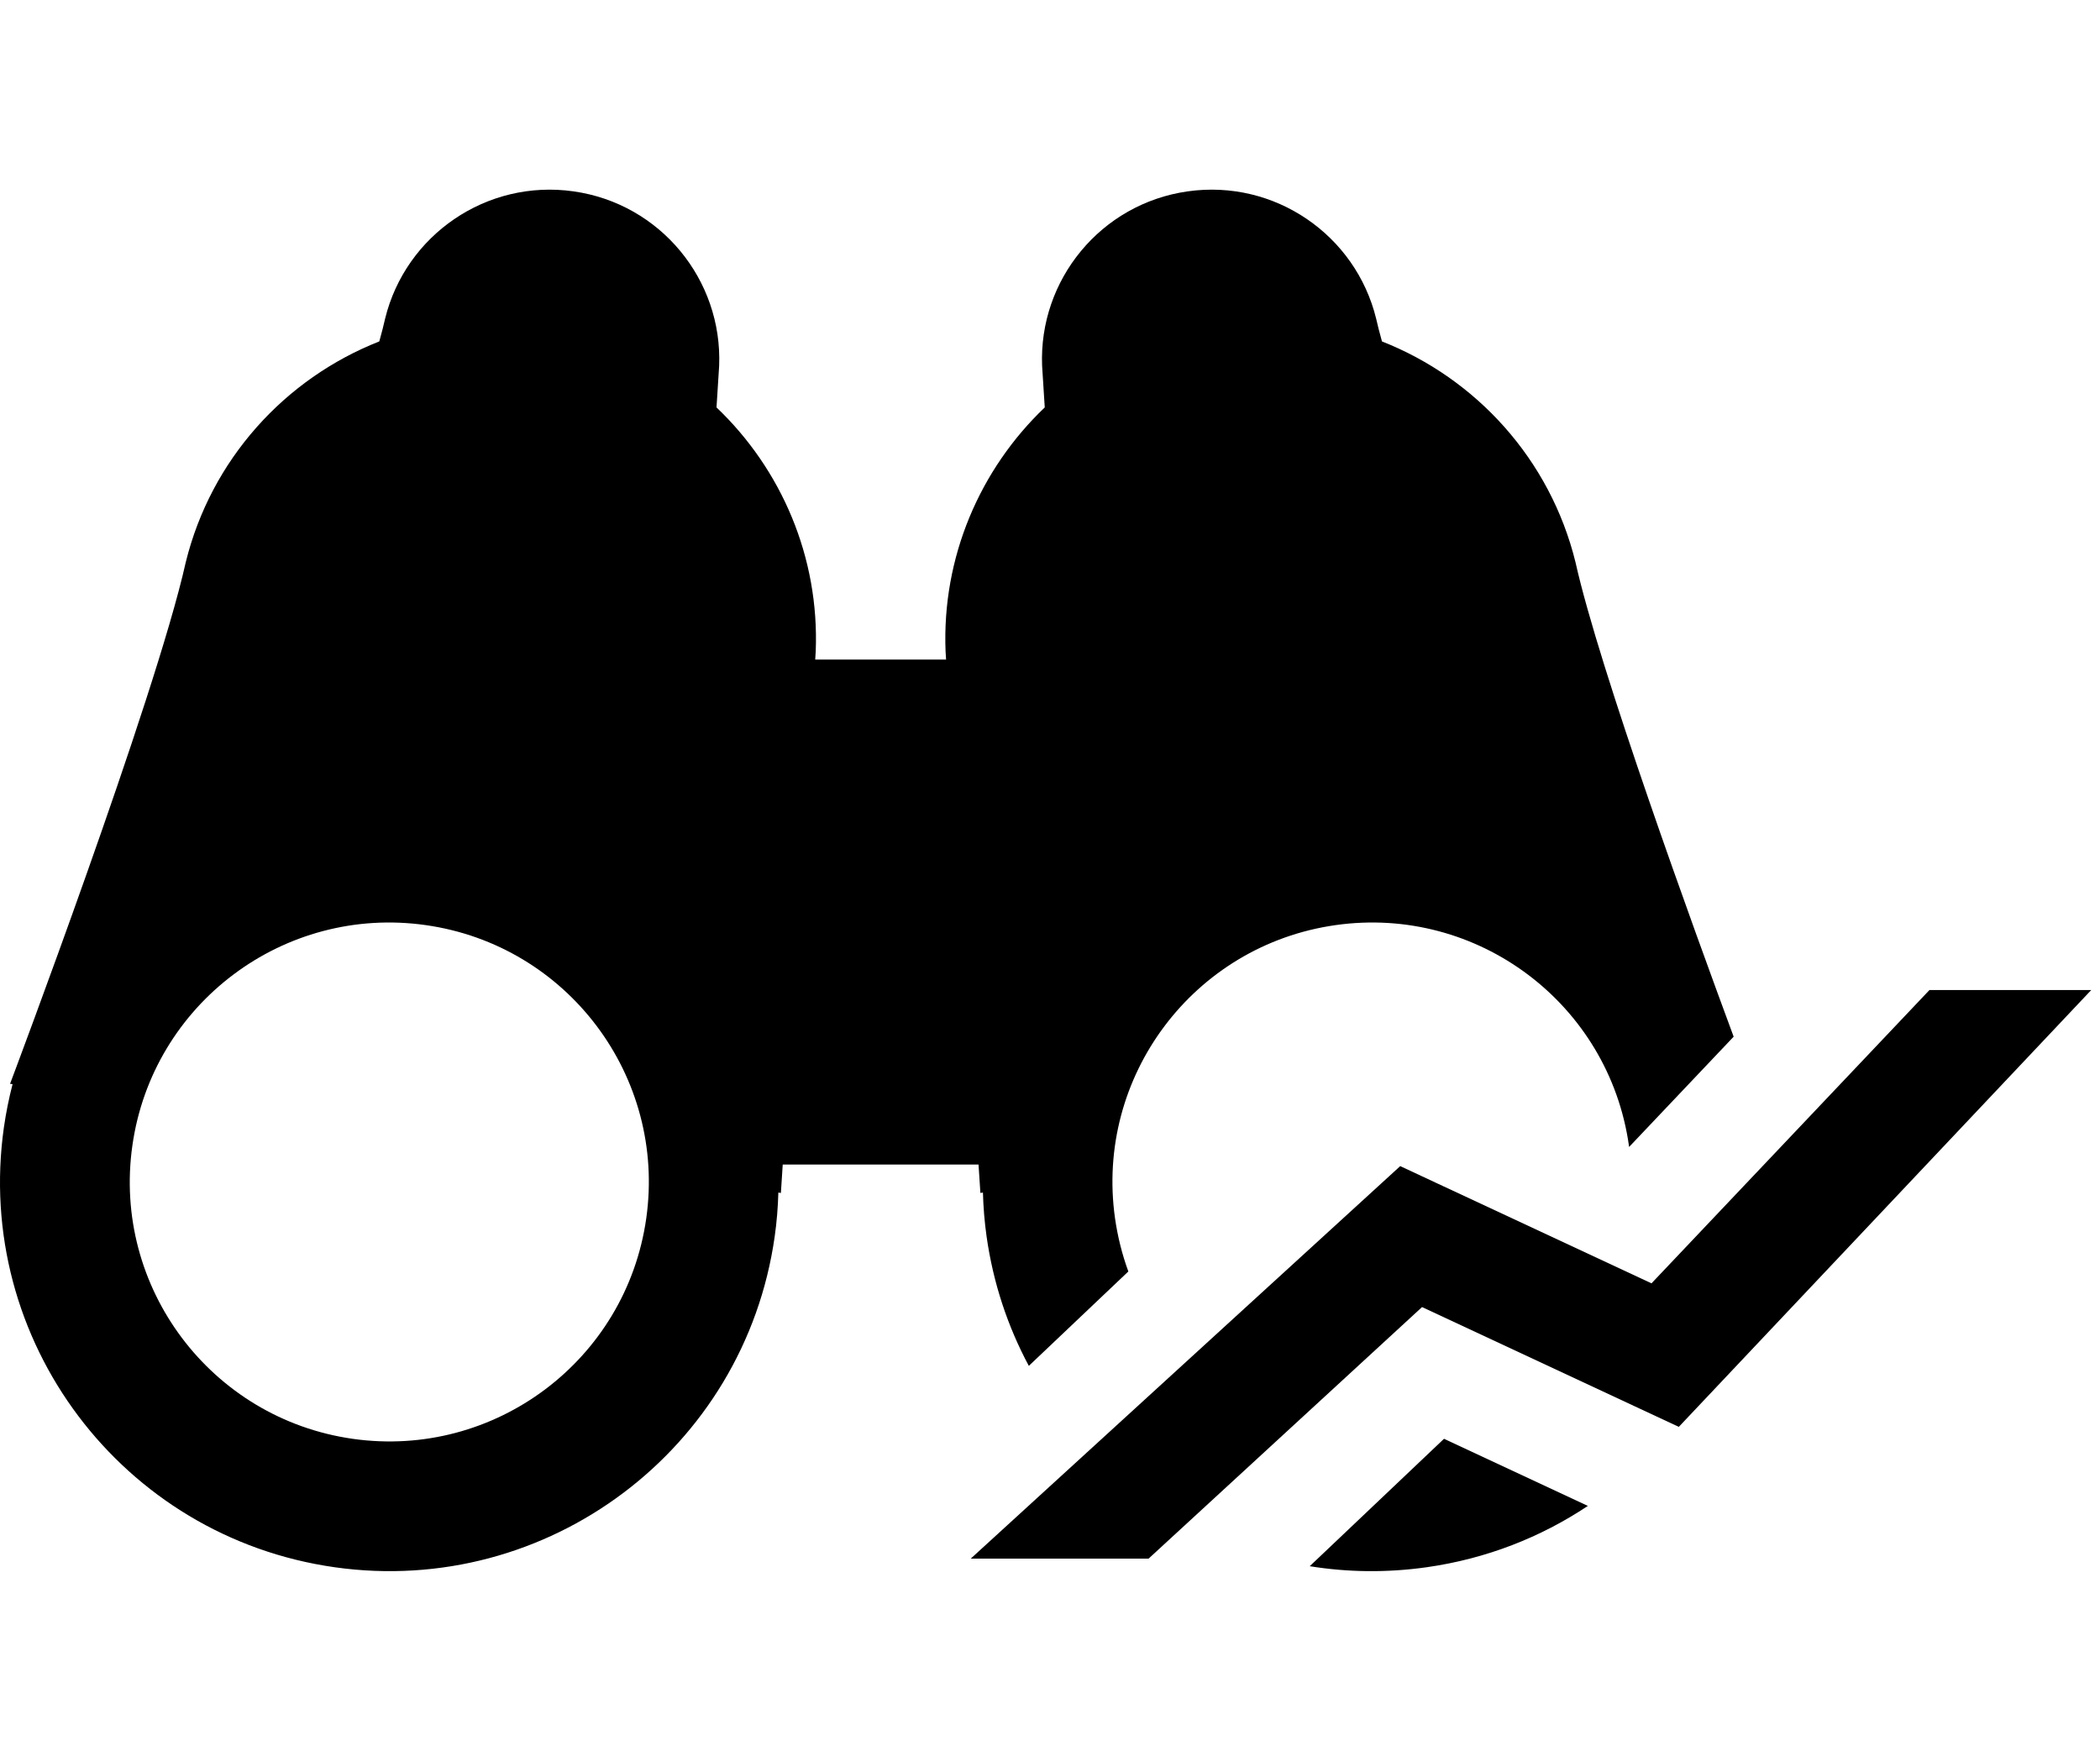
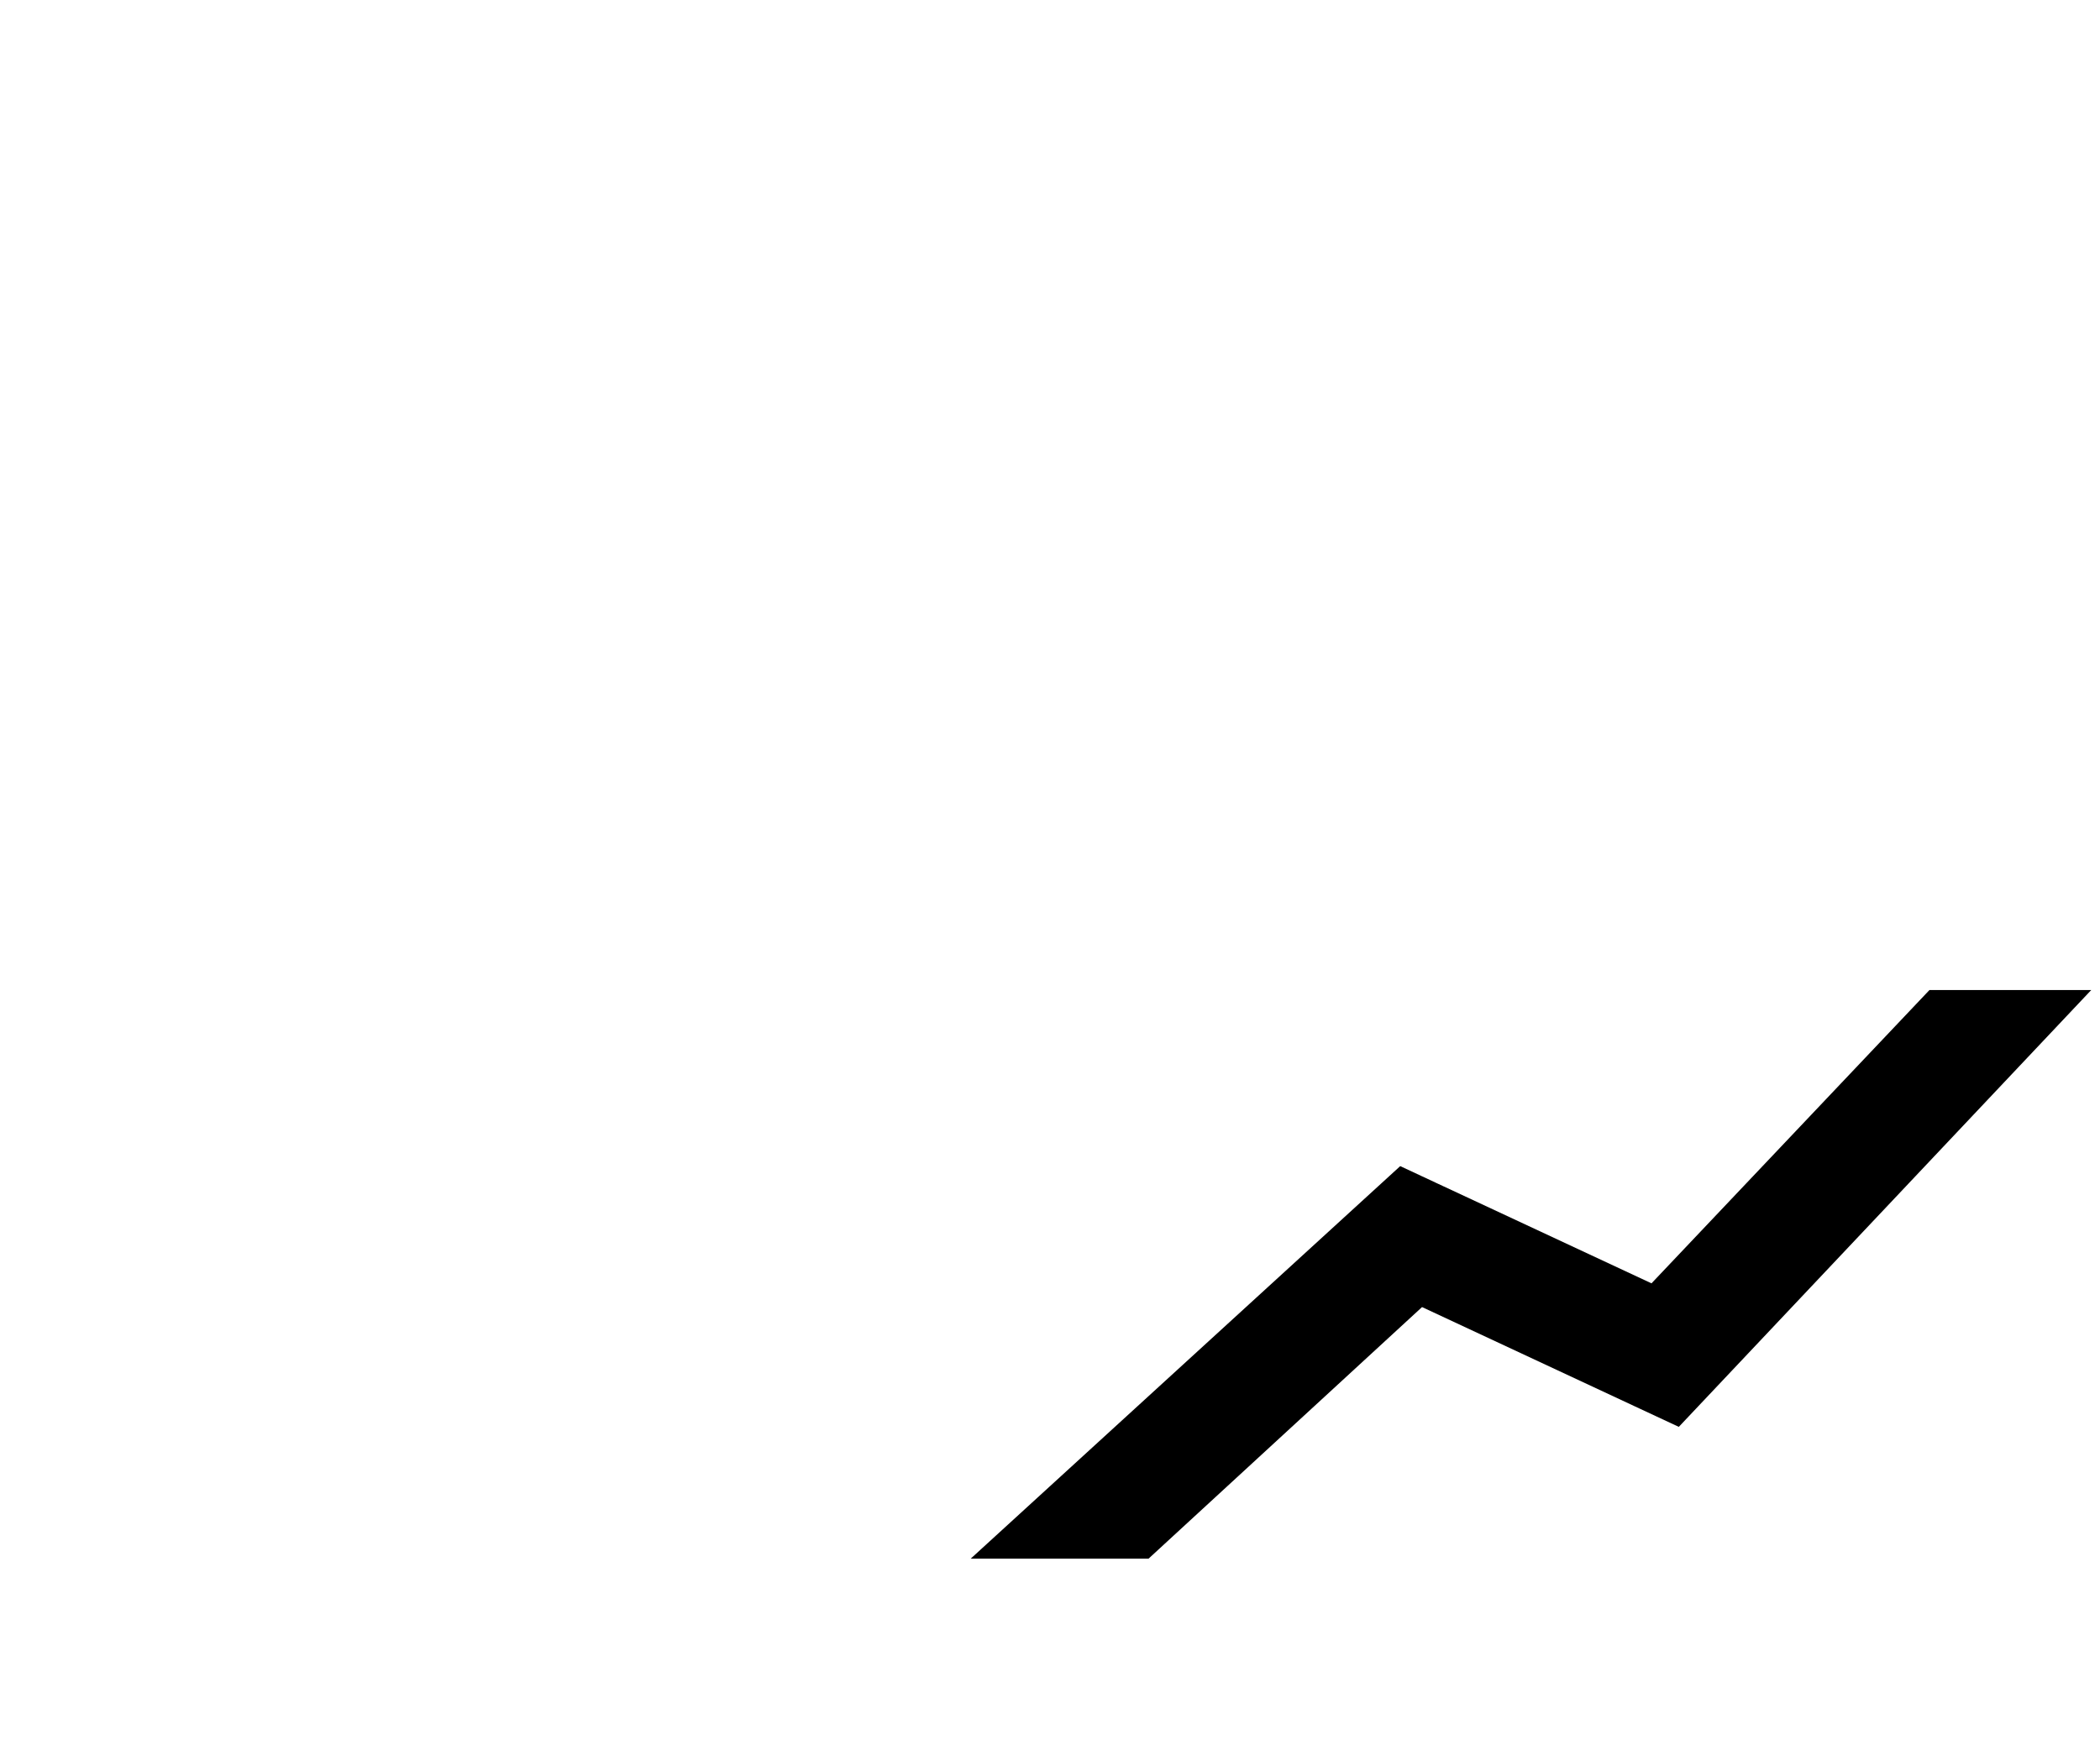
<svg xmlns="http://www.w3.org/2000/svg" width="62" height="52" viewBox="0 0 62 52" fill="none">
-   <path fill-rule="evenodd" clip-rule="evenodd" d="M46.88 44.472L42.633 42.49L38.668 46.253C39.782 46.433 40.942 46.45 42.117 46.284C43.88 46.035 45.492 45.398 46.88 44.472ZM30.375 40.337C29.754 39.179 29.323 37.894 29.128 36.517C29.066 36.081 29.032 35.649 29.02 35.219L28.945 35.23C28.945 35.23 28.925 34.923 28.89 34.391H23.109C23.074 34.923 23.055 35.23 23.055 35.23L22.98 35.219C22.968 35.649 22.934 36.081 22.872 36.517C21.982 42.801 16.166 47.174 9.882 46.284C3.598 45.394 -0.775 39.578 0.115 33.294C0.177 32.859 0.264 32.433 0.371 32.017L0.297 32.007C0.297 32.007 4.59 20.624 5.484 16.605C6.233 13.563 8.419 11.177 11.198 10.083C11.269 9.829 11.328 9.601 11.371 9.406C11.977 6.941 14.365 5.287 16.932 5.651C19.5 6.014 21.334 8.266 21.232 10.803C21.217 11.046 21.198 11.341 21.177 11.672C21.17 11.788 21.162 11.908 21.154 12.032C23.069 13.856 24.195 16.456 24.083 19.239C24.078 19.316 24.073 19.396 24.068 19.478H27.932C27.928 19.412 27.924 19.349 27.92 19.286L27.917 19.239C27.805 16.456 28.932 13.856 30.845 12.032C30.815 11.552 30.788 11.131 30.767 10.803C30.665 8.266 32.5 6.014 35.067 5.651C37.635 5.287 40.022 6.941 40.628 9.406C40.672 9.601 40.73 9.829 40.801 10.083C43.58 11.177 45.767 13.563 46.515 16.605C47.217 19.76 50.014 27.453 51.184 30.615L48.097 33.872C48.096 33.859 48.094 33.845 48.092 33.831C47.498 29.642 43.621 26.726 39.432 27.32C35.242 27.913 32.327 31.79 32.92 35.98C32.998 36.526 33.131 37.051 33.313 37.549L30.375 40.337ZM10.419 42.492C14.609 43.085 18.486 40.169 19.08 35.98C19.673 31.79 16.757 27.913 12.568 27.32C8.379 26.726 4.501 29.642 3.908 33.831C3.314 38.02 6.23 41.898 10.419 42.492Z" fill="url(#paint0_linear_4519_11165)" style="" />
  <path opacity="0.6" fill-rule="evenodd" clip-rule="evenodd" d="M41.938 38.303L33.814 45.778L29.305 45.778L41.385 34.735L48.816 38.202L57.073 29.487L61.162 29.487L49.507 41.835L41.938 38.303Z" fill="url(#paint1_linear_4519_11165)" stroke="url(#paint2_linear_4519_11165)" style="" stroke-width="0.5" />
  <defs>
    <linearGradient id="paint0_linear_4519_11165" x1="0" y1="26" x2="51.184" y2="26" gradientUnits="userSpaceOnUse">
      <stop stop-color="#FFA901" style="stop-color:#FFA901;stop-color:color(display-p3 1 0.661 0.004);stop-opacity:1;" />
      <stop offset="1" stop-color="#FF7901" style="stop-color:#FF7901;stop-color:color(display-p3 1 0.474 0.004);stop-opacity:1;" />
    </linearGradient>
    <linearGradient id="paint1_linear_4519_11165" x1="33.63" y1="49.887" x2="56.877" y2="25.416" gradientUnits="userSpaceOnUse">
      <stop stop-color="#FFA901" style="stop-color:#FFA901;stop-color:color(display-p3 1 0.661 0.004);stop-opacity:1;" />
      <stop offset="1" stop-color="#FF7901" style="stop-color:#FF7901;stop-color:color(display-p3 1 0.474 0.004);stop-opacity:1;" />
    </linearGradient>
    <linearGradient id="paint2_linear_4519_11165" x1="33.63" y1="49.887" x2="56.877" y2="25.416" gradientUnits="userSpaceOnUse">
      <stop stop-color="#FFA901" style="stop-color:#FFA901;stop-color:color(display-p3 1 0.661 0.004);stop-opacity:1;" />
      <stop offset="1" stop-color="#FF7901" style="stop-color:#FF7901;stop-color:color(display-p3 1 0.474 0.004);stop-opacity:1;" />
    </linearGradient>
  </defs>
</svg>